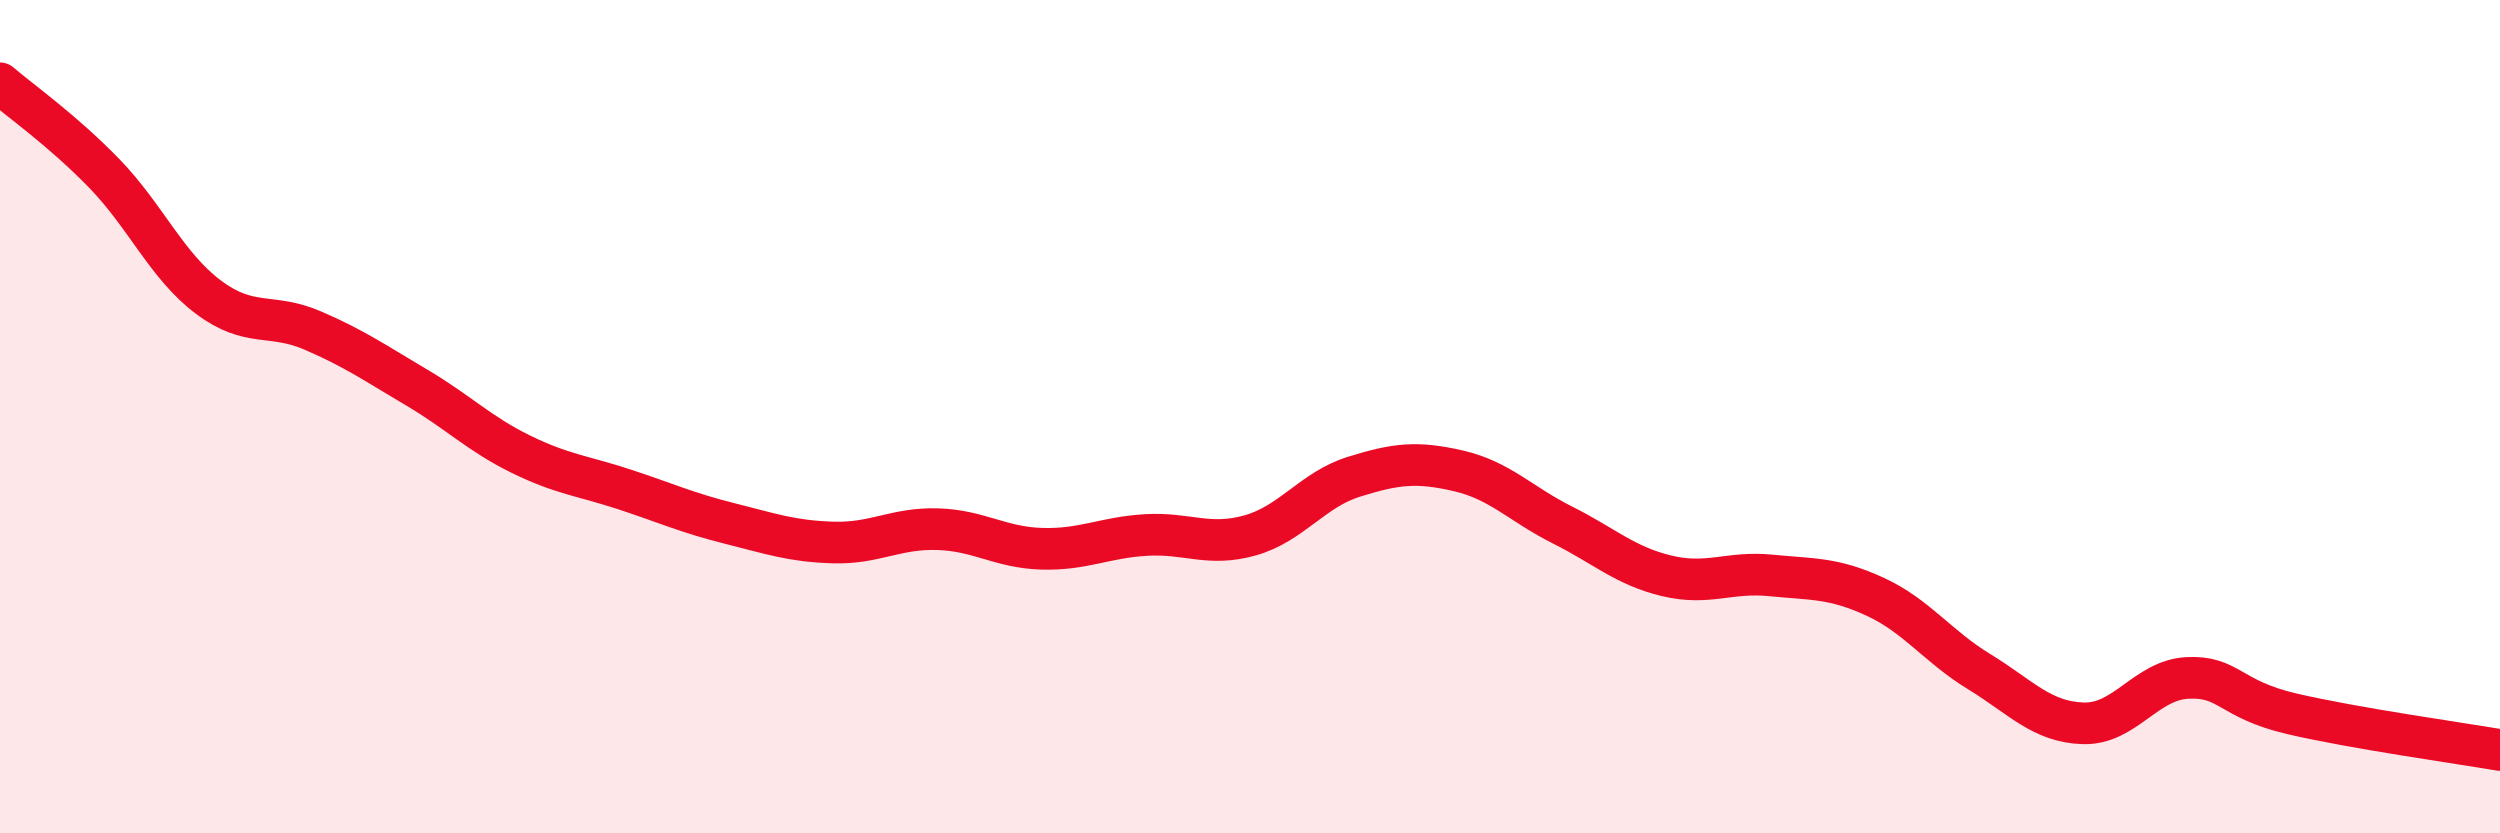
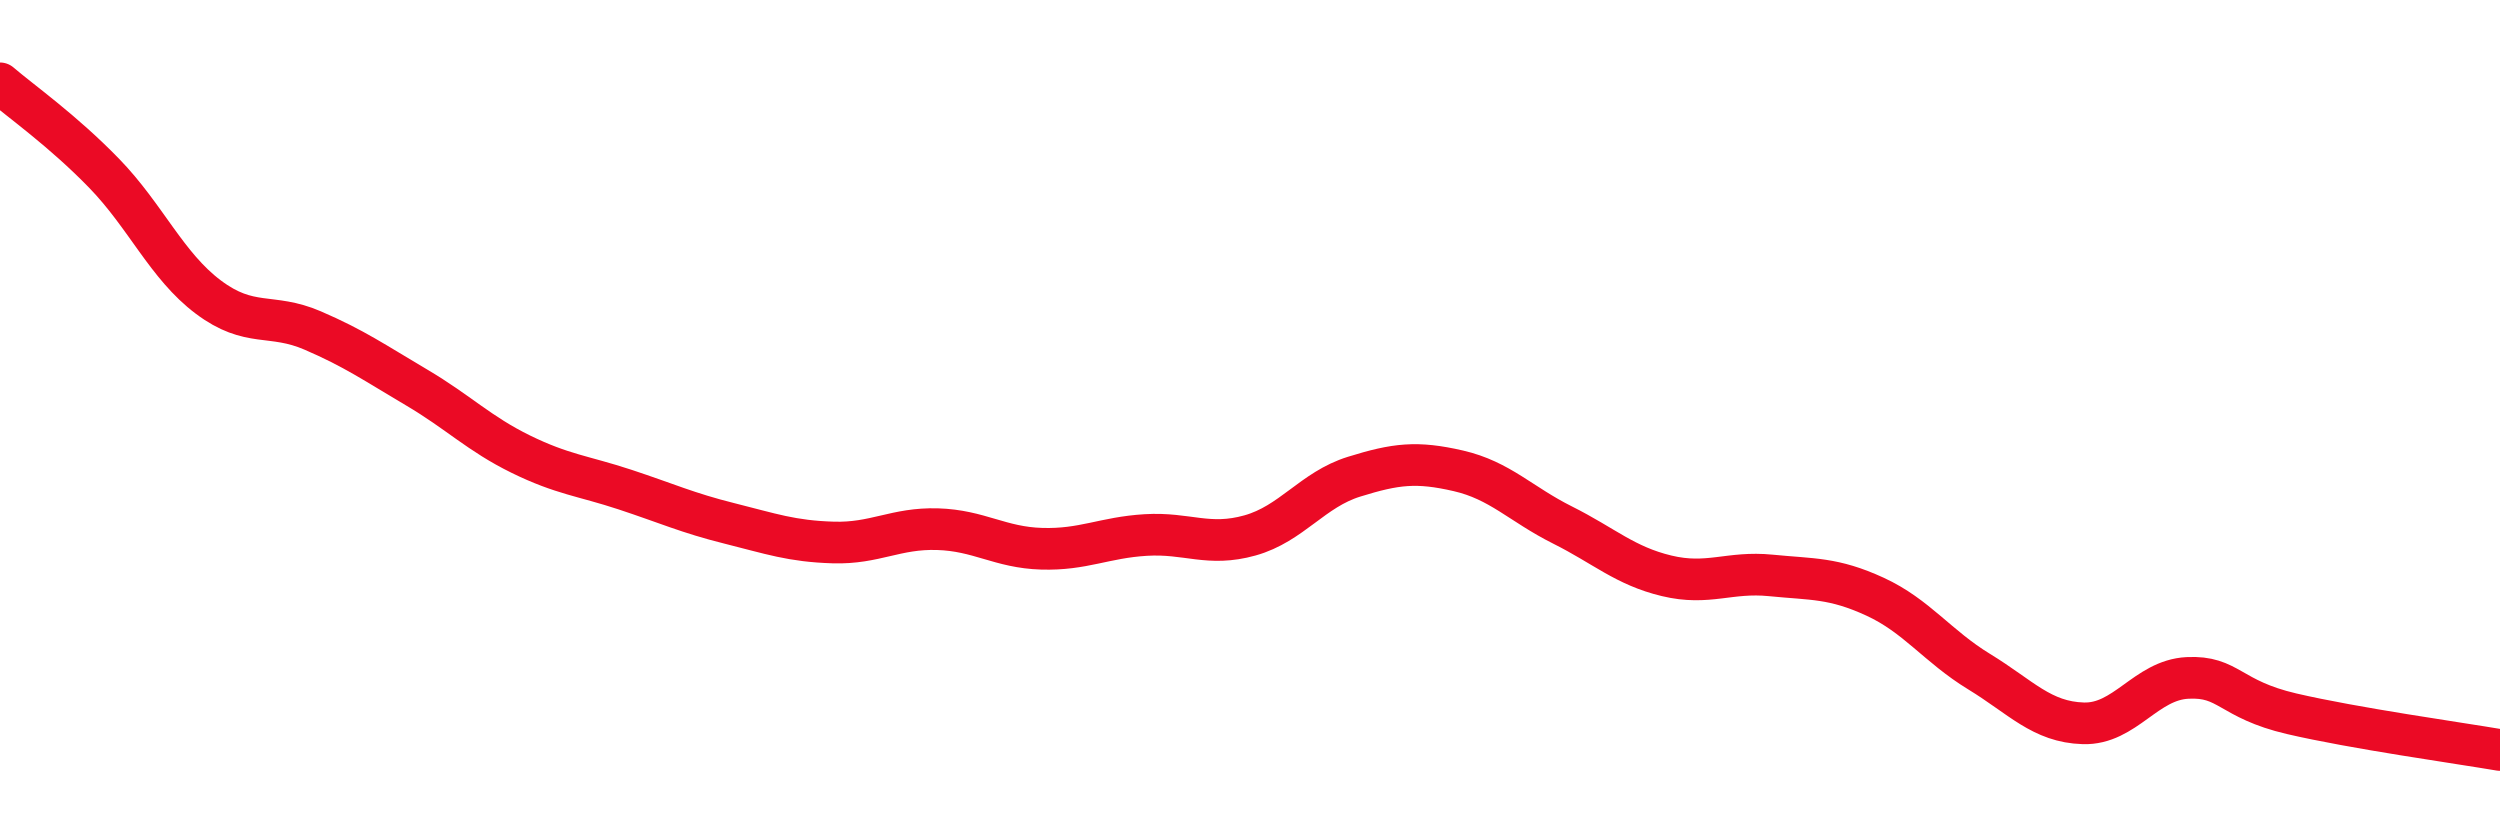
<svg xmlns="http://www.w3.org/2000/svg" width="60" height="20" viewBox="0 0 60 20">
-   <path d="M 0,2 C 0.5,2.43 1.5,3.13 2.5,4.16 C 3.5,5.19 4,6.38 5,7.13 C 6,7.88 6.5,7.5 7.5,7.93 C 8.5,8.36 9,8.71 10,9.3 C 11,9.89 11.5,10.41 12.5,10.9 C 13.5,11.39 14,11.42 15,11.75 C 16,12.08 16.5,12.31 17.5,12.56 C 18.5,12.81 19,12.99 20,13.02 C 21,13.05 21.5,12.67 22.5,12.7 C 23.5,12.73 24,13.14 25,13.17 C 26,13.2 26.5,12.9 27.5,12.84 C 28.5,12.78 29,13.13 30,12.85 C 31,12.57 31.5,11.75 32.5,11.44 C 33.5,11.13 34,11.07 35,11.3 C 36,11.53 36.5,12.1 37.5,12.6 C 38.5,13.1 39,13.58 40,13.82 C 41,14.06 41.5,13.71 42.5,13.81 C 43.5,13.91 44,13.86 45,14.32 C 46,14.78 46.5,15.51 47.5,16.12 C 48.5,16.73 49,17.33 50,17.36 C 51,17.39 51.5,16.32 52.5,16.27 C 53.5,16.22 53.5,16.78 55,17.13 C 56.5,17.48 59,17.83 60,18L60 20L0 20Z" fill="#EB0A25" opacity="0.1" stroke-linecap="round" stroke-linejoin="round" />
  <path d="M 0,2 C 0.5,2.43 1.5,3.13 2.5,4.16 C 3.5,5.19 4,6.38 5,7.13 C 6,7.88 6.5,7.5 7.5,7.93 C 8.5,8.36 9,8.71 10,9.3 C 11,9.89 11.5,10.41 12.5,10.9 C 13.5,11.39 14,11.42 15,11.75 C 16,12.08 16.5,12.31 17.5,12.56 C 18.5,12.81 19,12.99 20,13.02 C 21,13.05 21.5,12.67 22.5,12.7 C 23.5,12.73 24,13.14 25,13.17 C 26,13.2 26.5,12.9 27.5,12.84 C 28.5,12.78 29,13.13 30,12.85 C 31,12.57 31.5,11.75 32.5,11.44 C 33.5,11.13 34,11.07 35,11.3 C 36,11.53 36.5,12.1 37.5,12.6 C 38.5,13.1 39,13.58 40,13.82 C 41,14.06 41.5,13.71 42.5,13.81 C 43.5,13.91 44,13.86 45,14.32 C 46,14.78 46.5,15.51 47.5,16.12 C 48.5,16.73 49,17.33 50,17.36 C 51,17.39 51.5,16.32 52.5,16.27 C 53.5,16.22 53.5,16.78 55,17.13 C 56.5,17.48 59,17.83 60,18" stroke="#EB0A25" stroke-width="1" fill="none" stroke-linecap="round" stroke-linejoin="round" />
</svg>